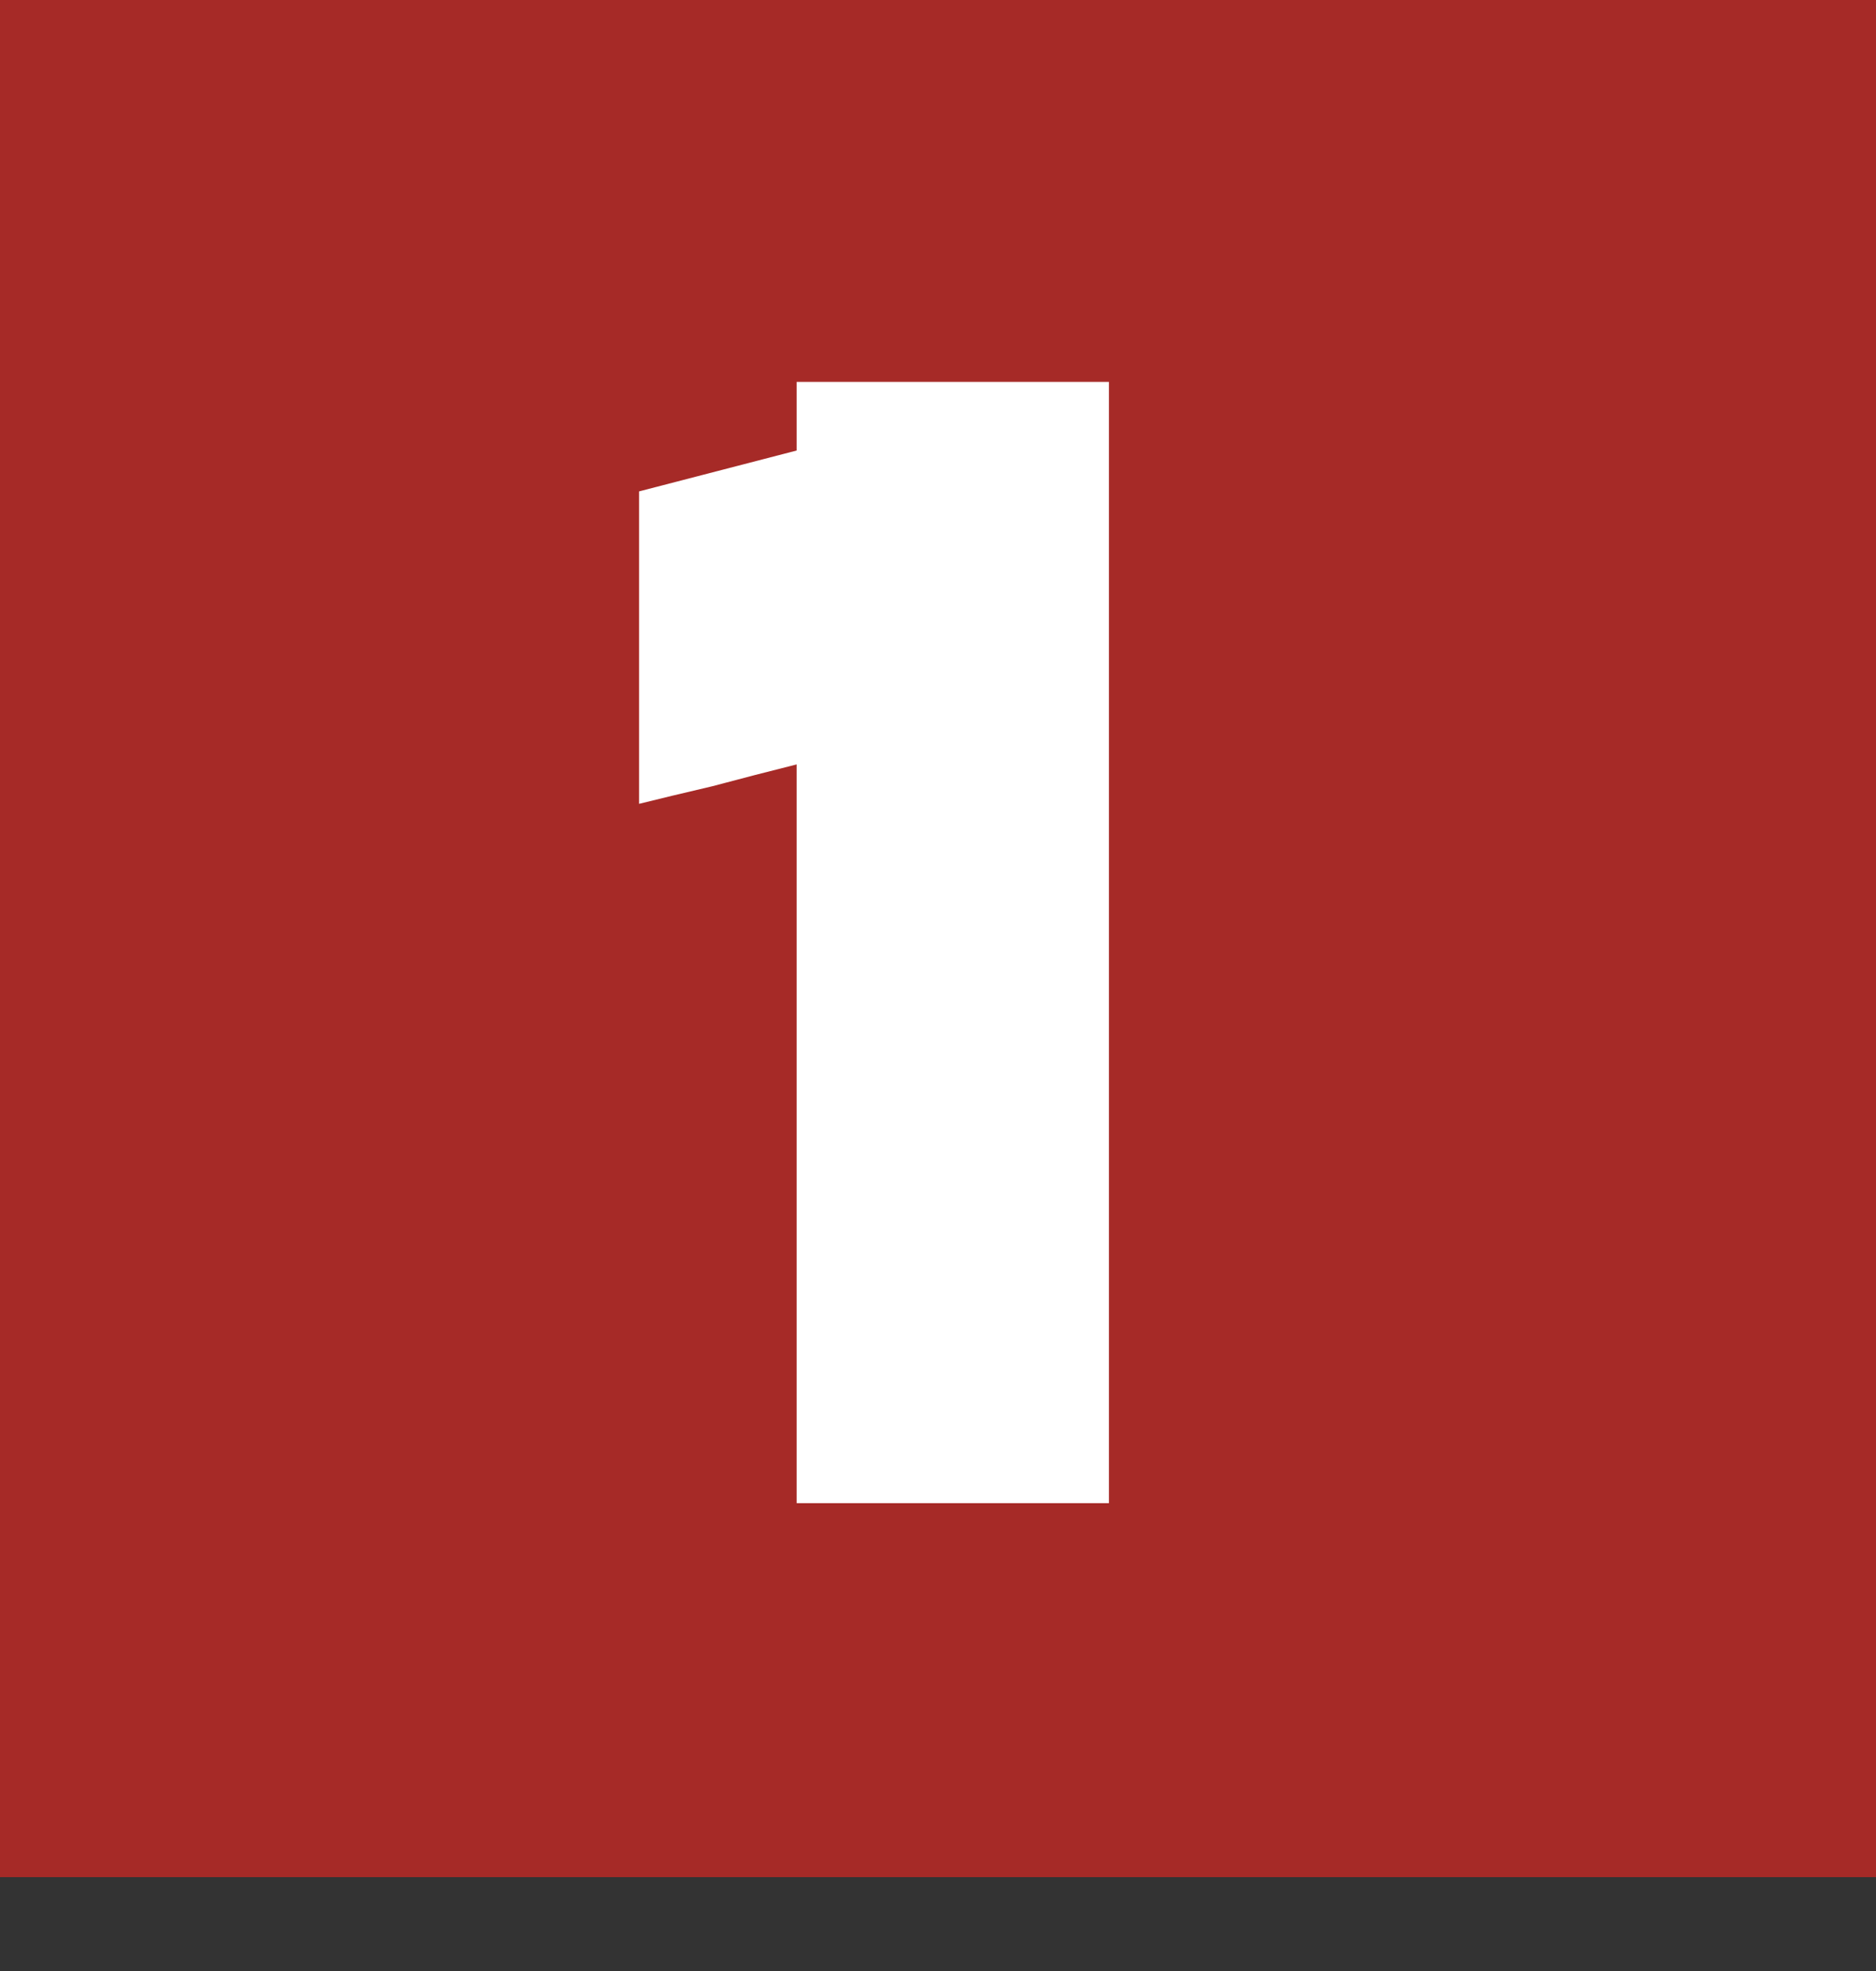
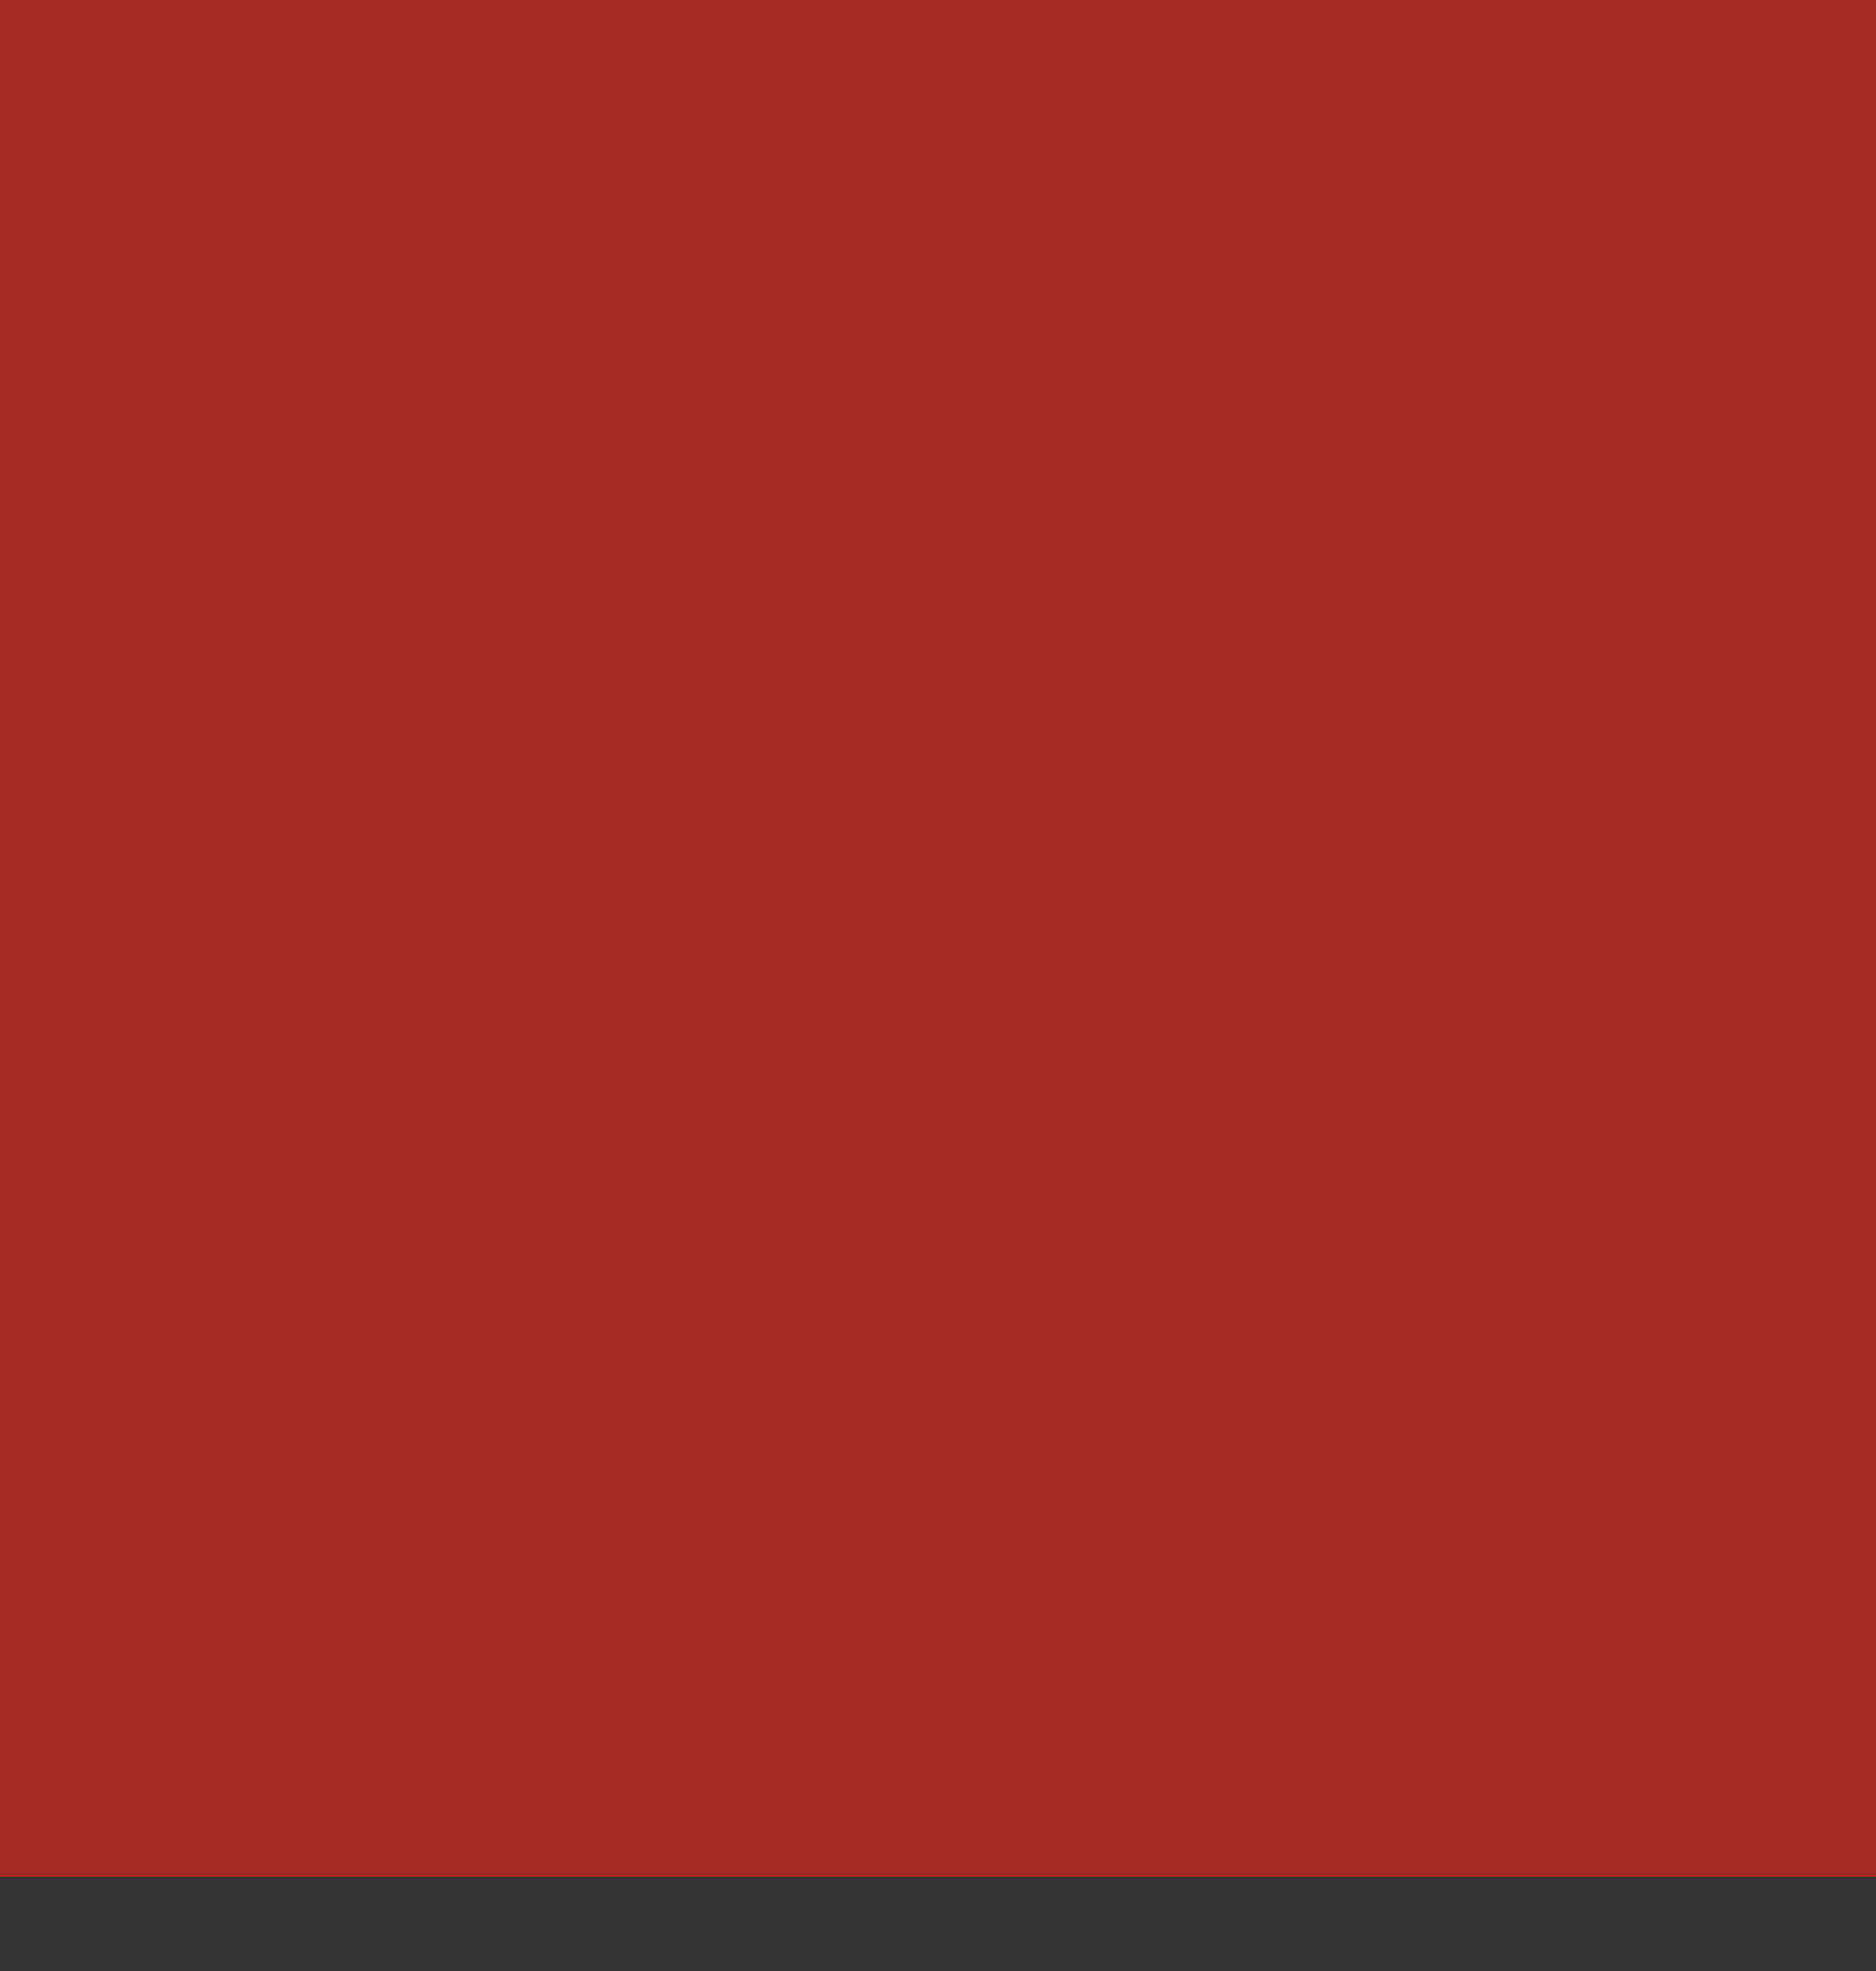
<svg xmlns="http://www.w3.org/2000/svg" width="180" height="189" viewBox="0 0 180 189" fill="none">
  <rect x="0" y="0" width="180" height="189" fill="#333333" stroke="none" />
  <g style="mix-blend-mode:multiply">
    <rect width="180" height="180" fill="#A62A27" />
  </g>
-   <path d="M106.4 36.62V144.14H76.44V73.3C73.827 73.953 71.12 74.653 68.32 75.4C65.52 76.053 63.187 76.613 61.32 77.08V47.12L76.44 43.2V36.62H106.4Z" fill="white" />
</svg>